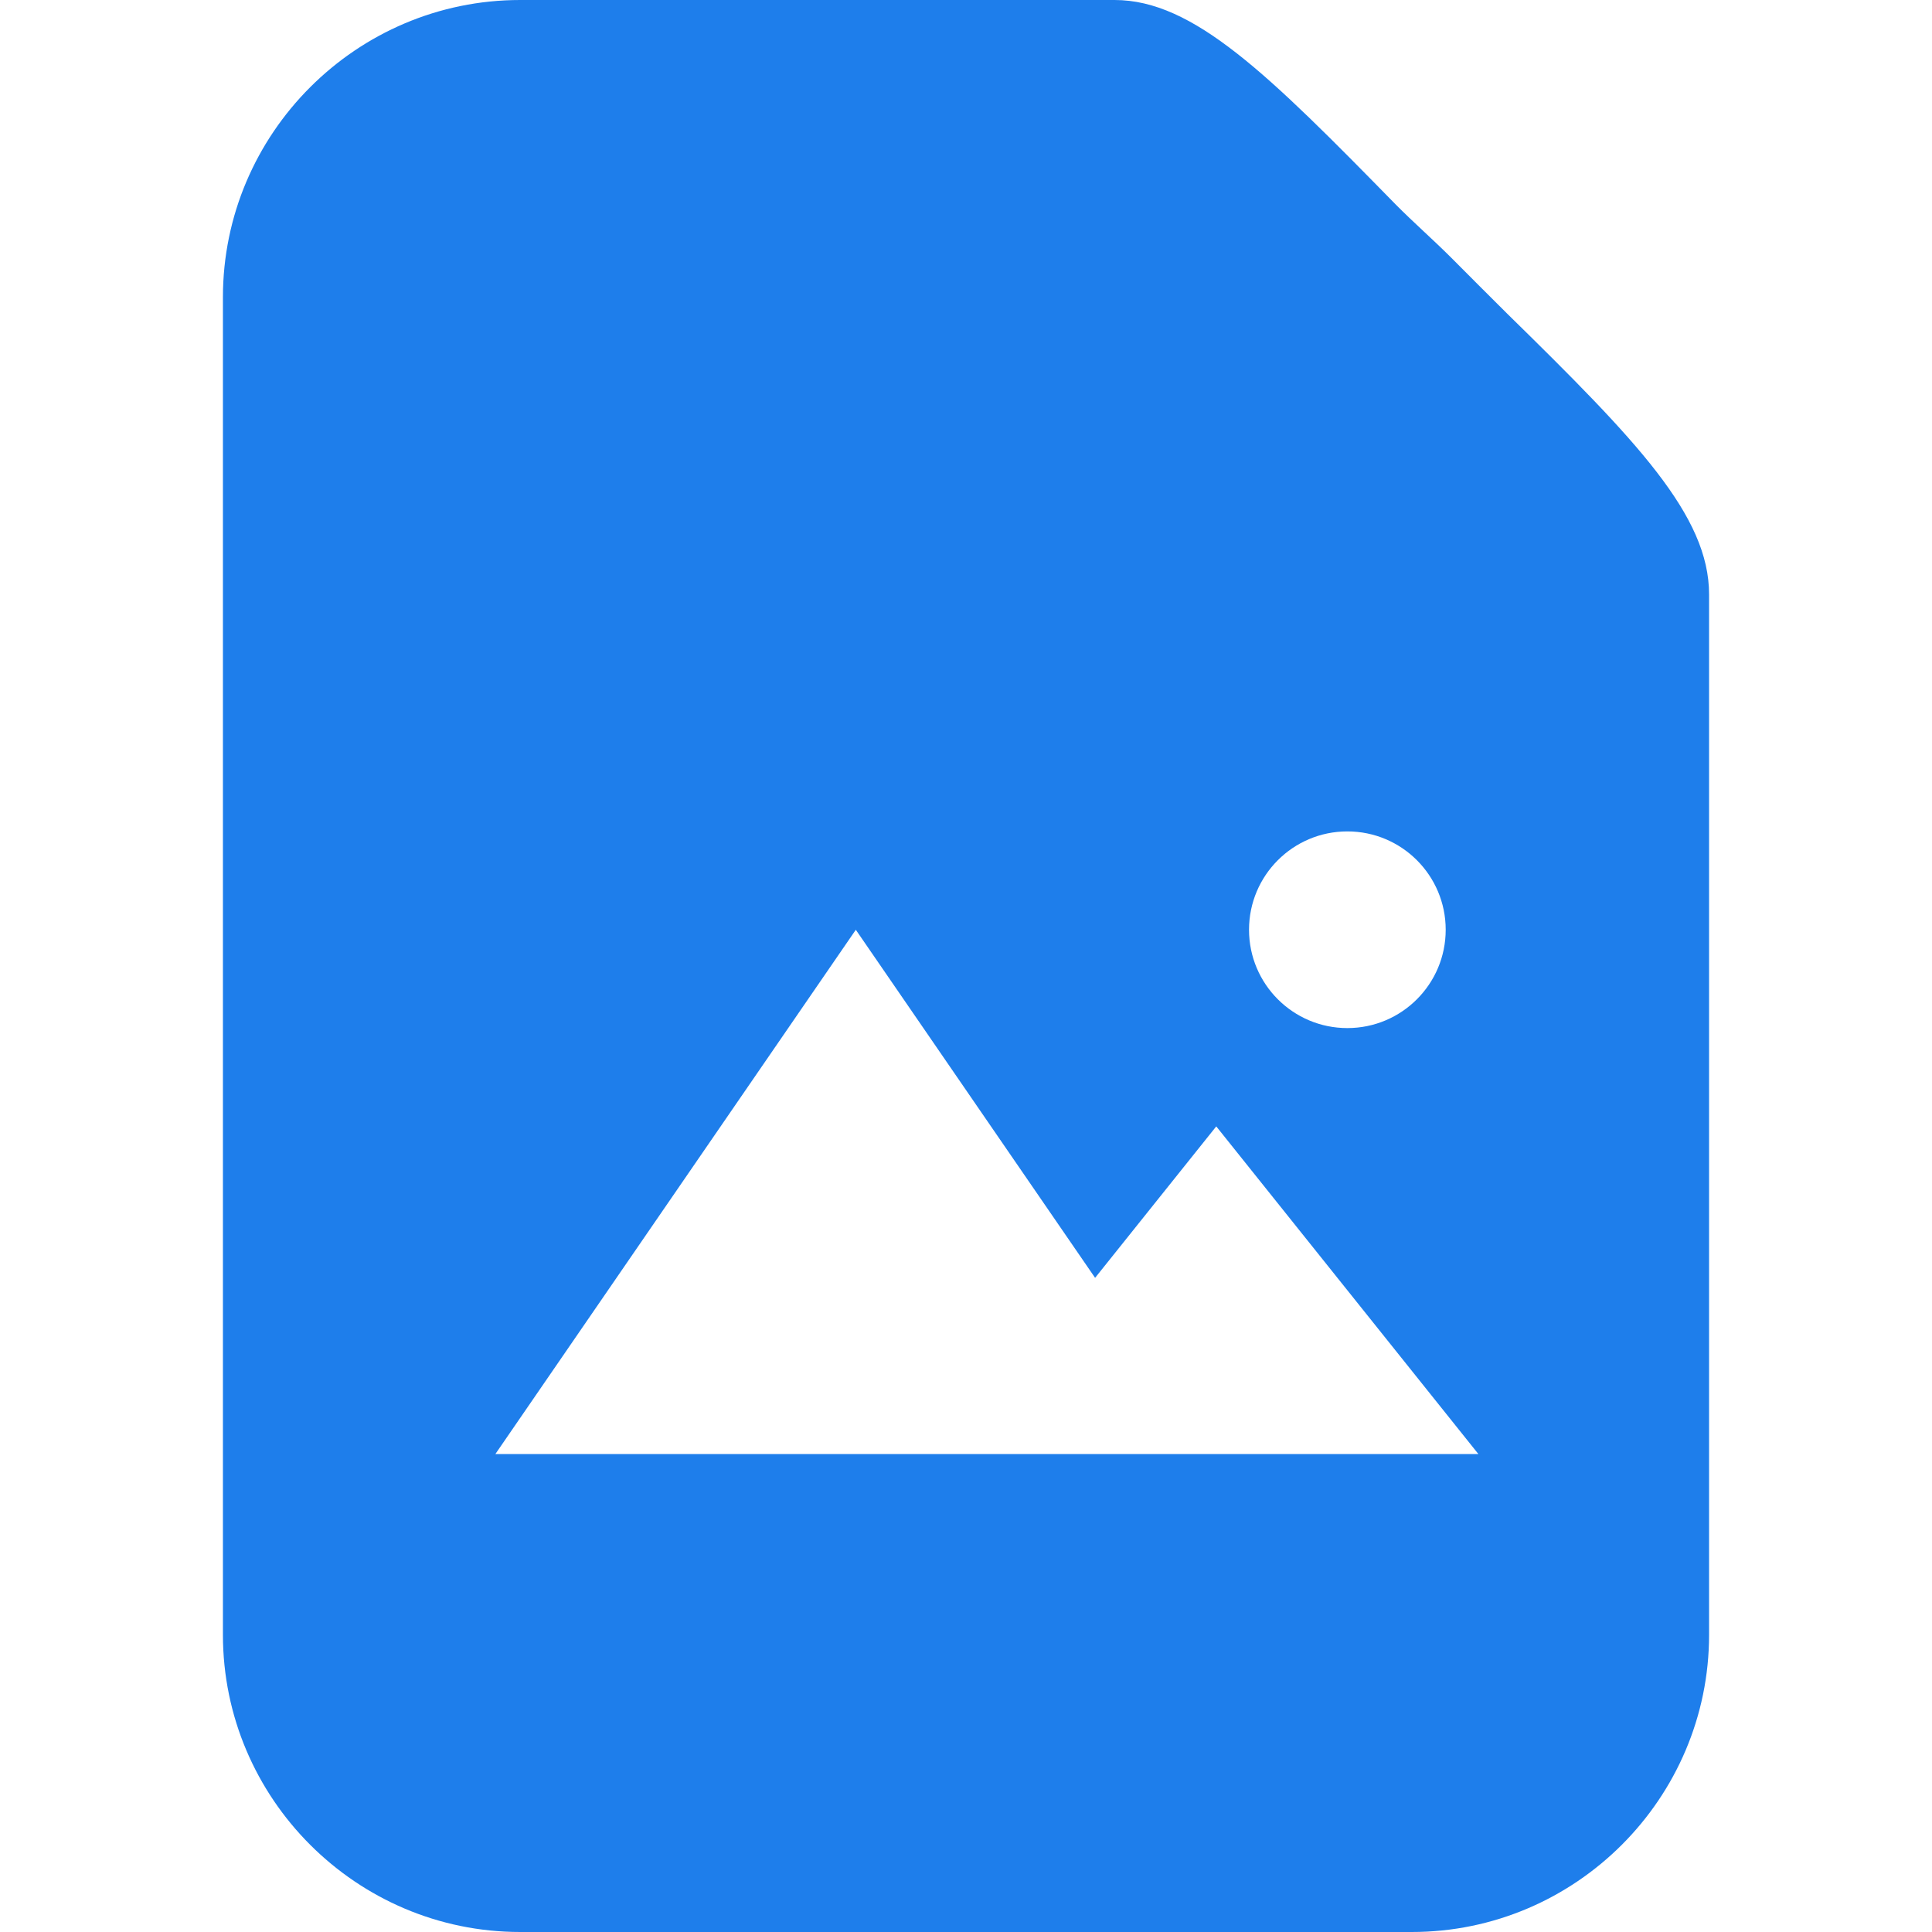
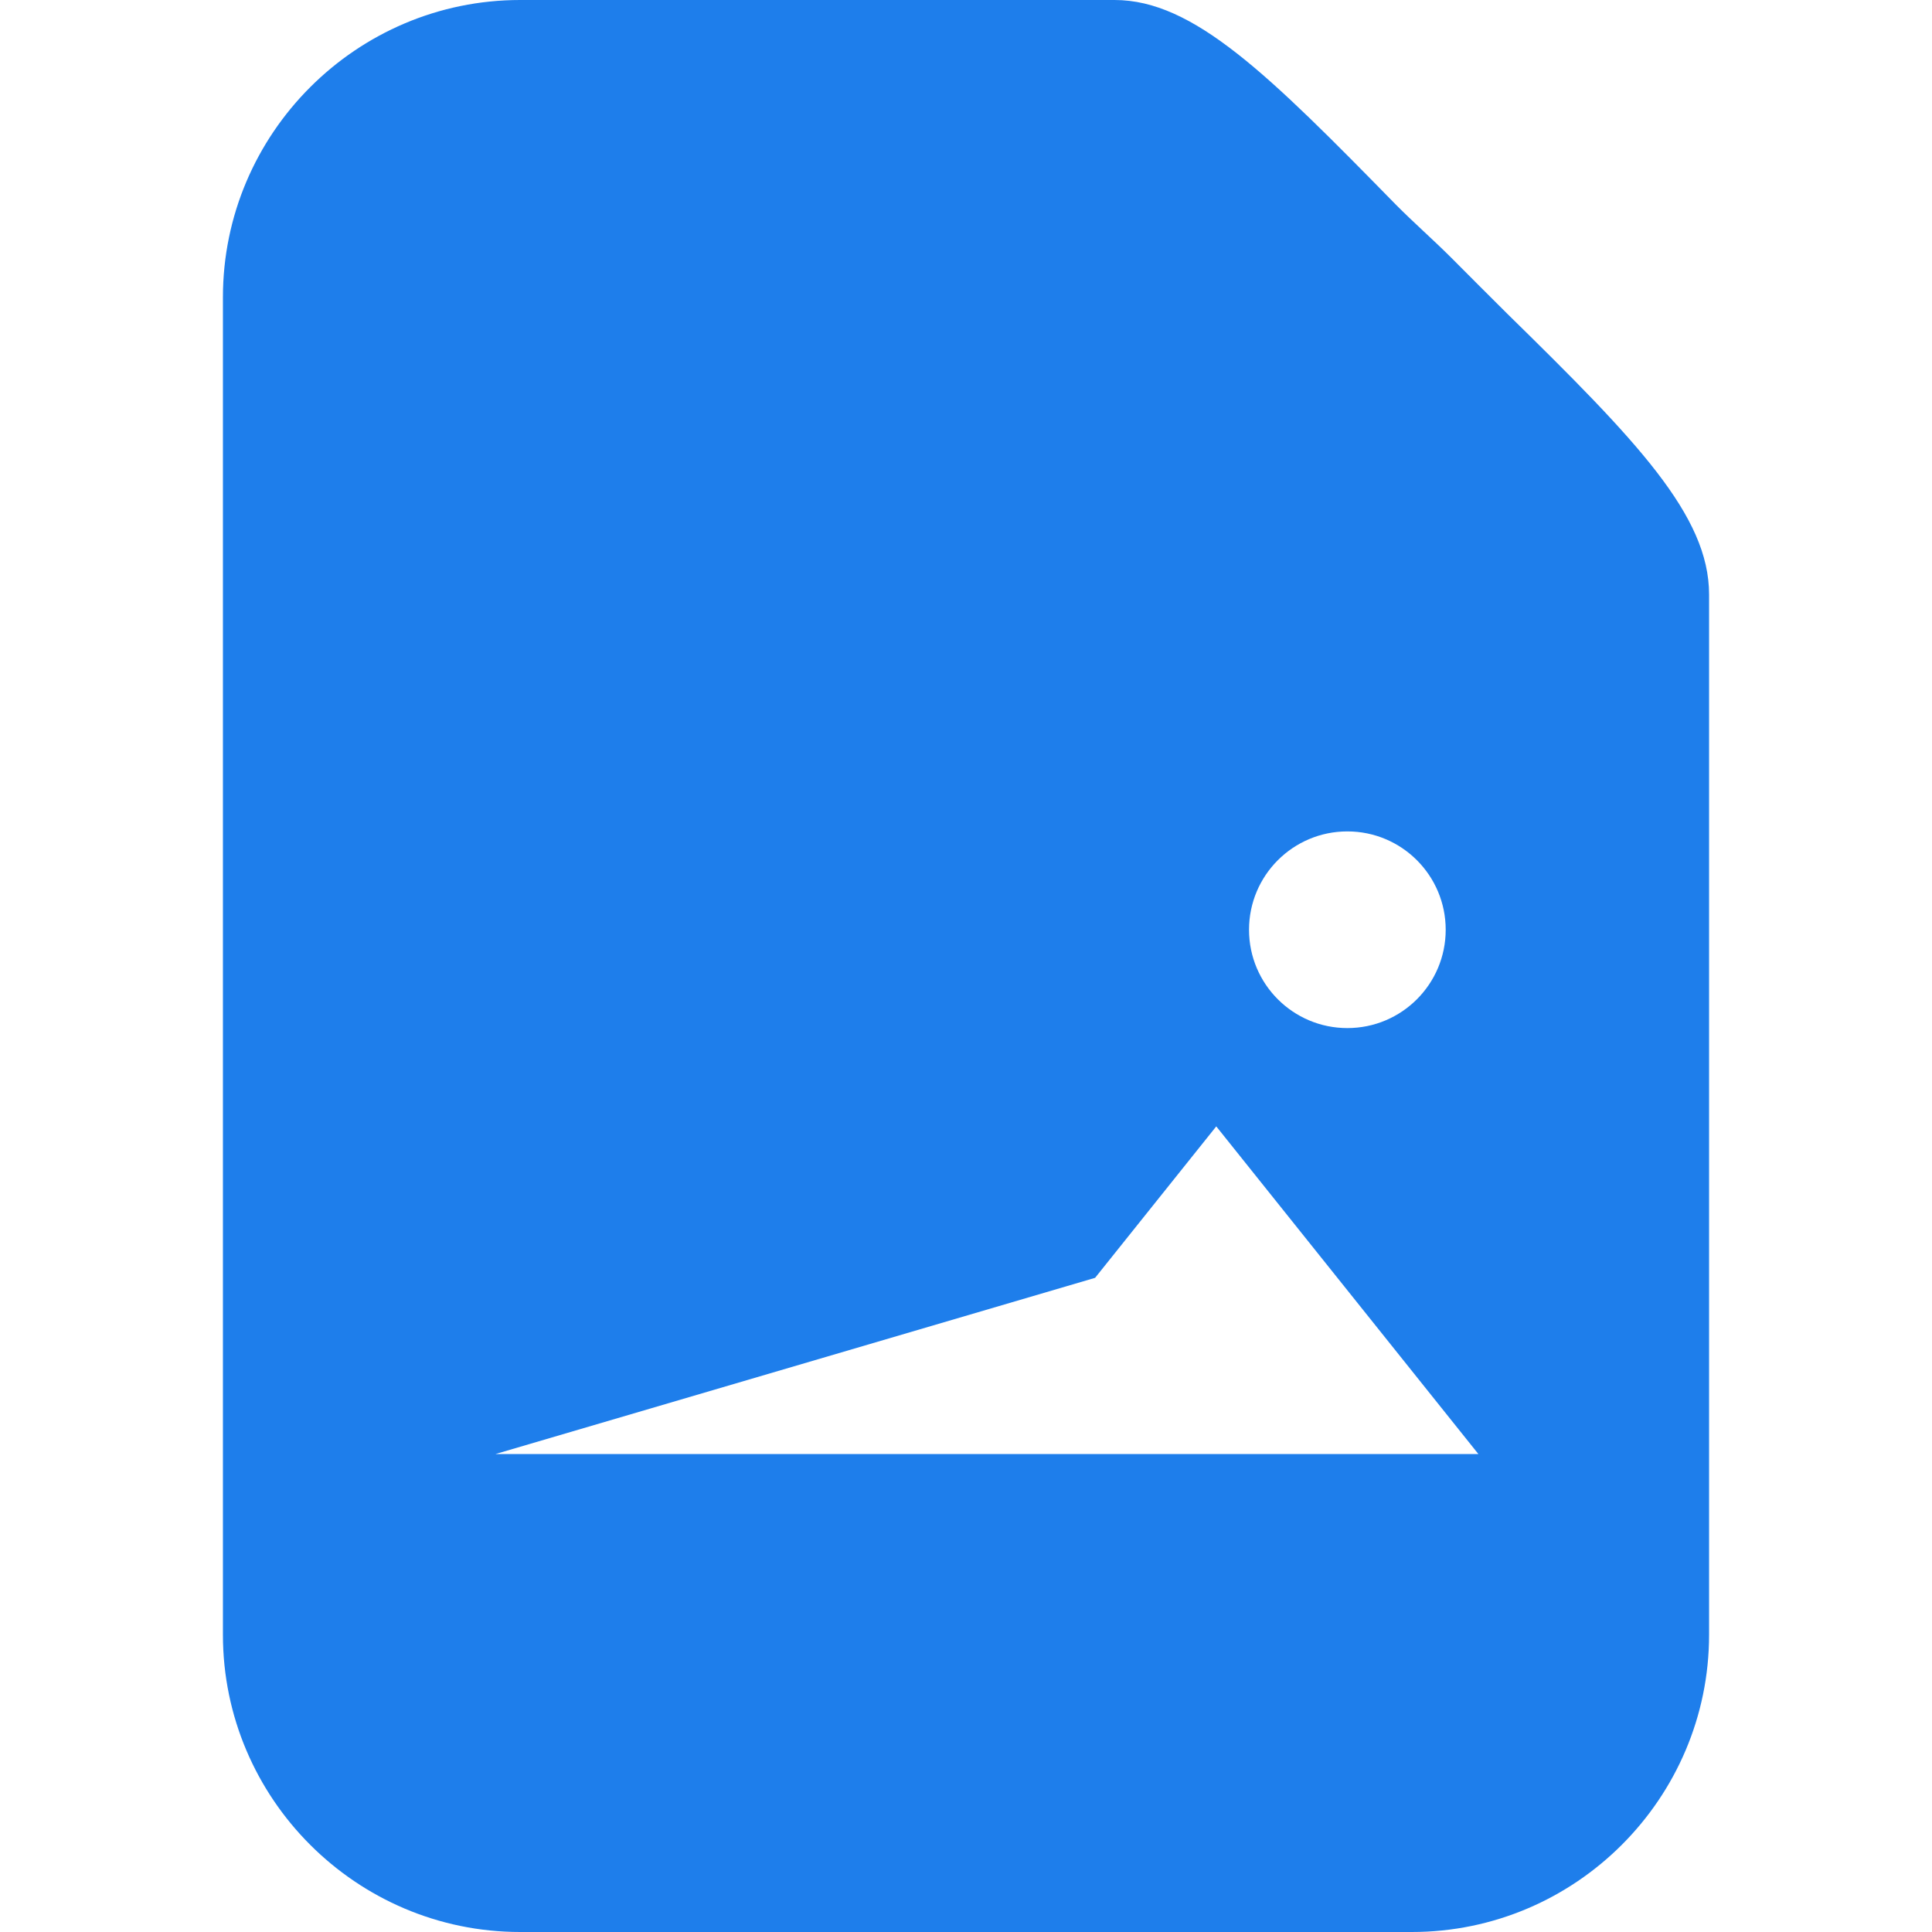
<svg xmlns="http://www.w3.org/2000/svg" width="100%" height="100%" viewBox="0 0 512 512" version="1.1" xml:space="preserve" style="fill-rule:evenodd;clip-rule:evenodd;stroke-linejoin:round;stroke-miterlimit:2;">
-   <path d="M137.846,0C94.464,0 59.077,35.387 59.077,78.769L59.077,433.231C59.077,476.613 94.464,512 137.846,512L374.154,512C417.536,512 452.923,476.613 452.923,433.231L452.923,157.538C452.923,136.606 433.762,116.775 399.38,83.082C394.614,78.375 389.455,73.157 384.61,68.313C379.766,63.468 374.548,58.919 369.841,54.154C336.167,19.771 316.318,0 295.385,0L137.846,0ZM391.792,385.343L131.275,385.343L226.798,246.4L290.212,338.639L322.321,298.504L391.792,385.343ZM331.005,246.4C331.01,260.793 342.681,272.457 357.074,272.452C371.467,272.447 383.131,260.775 383.126,246.383C383.121,231.99 371.45,220.326 357.057,220.331C342.664,220.336 331,232.007 331.005,246.4Z" style="fill:rgb(30,126,235);" />
+   <path d="M137.846,0C94.464,0 59.077,35.387 59.077,78.769L59.077,433.231C59.077,476.613 94.464,512 137.846,512L374.154,512C417.536,512 452.923,476.613 452.923,433.231L452.923,157.538C452.923,136.606 433.762,116.775 399.38,83.082C394.614,78.375 389.455,73.157 384.61,68.313C379.766,63.468 374.548,58.919 369.841,54.154C336.167,19.771 316.318,0 295.385,0L137.846,0ZM391.792,385.343L131.275,385.343L290.212,338.639L322.321,298.504L391.792,385.343ZM331.005,246.4C331.01,260.793 342.681,272.457 357.074,272.452C371.467,272.447 383.131,260.775 383.126,246.383C383.121,231.99 371.45,220.326 357.057,220.331C342.664,220.336 331,232.007 331.005,246.4Z" style="fill:rgb(30,126,235);" />
</svg>